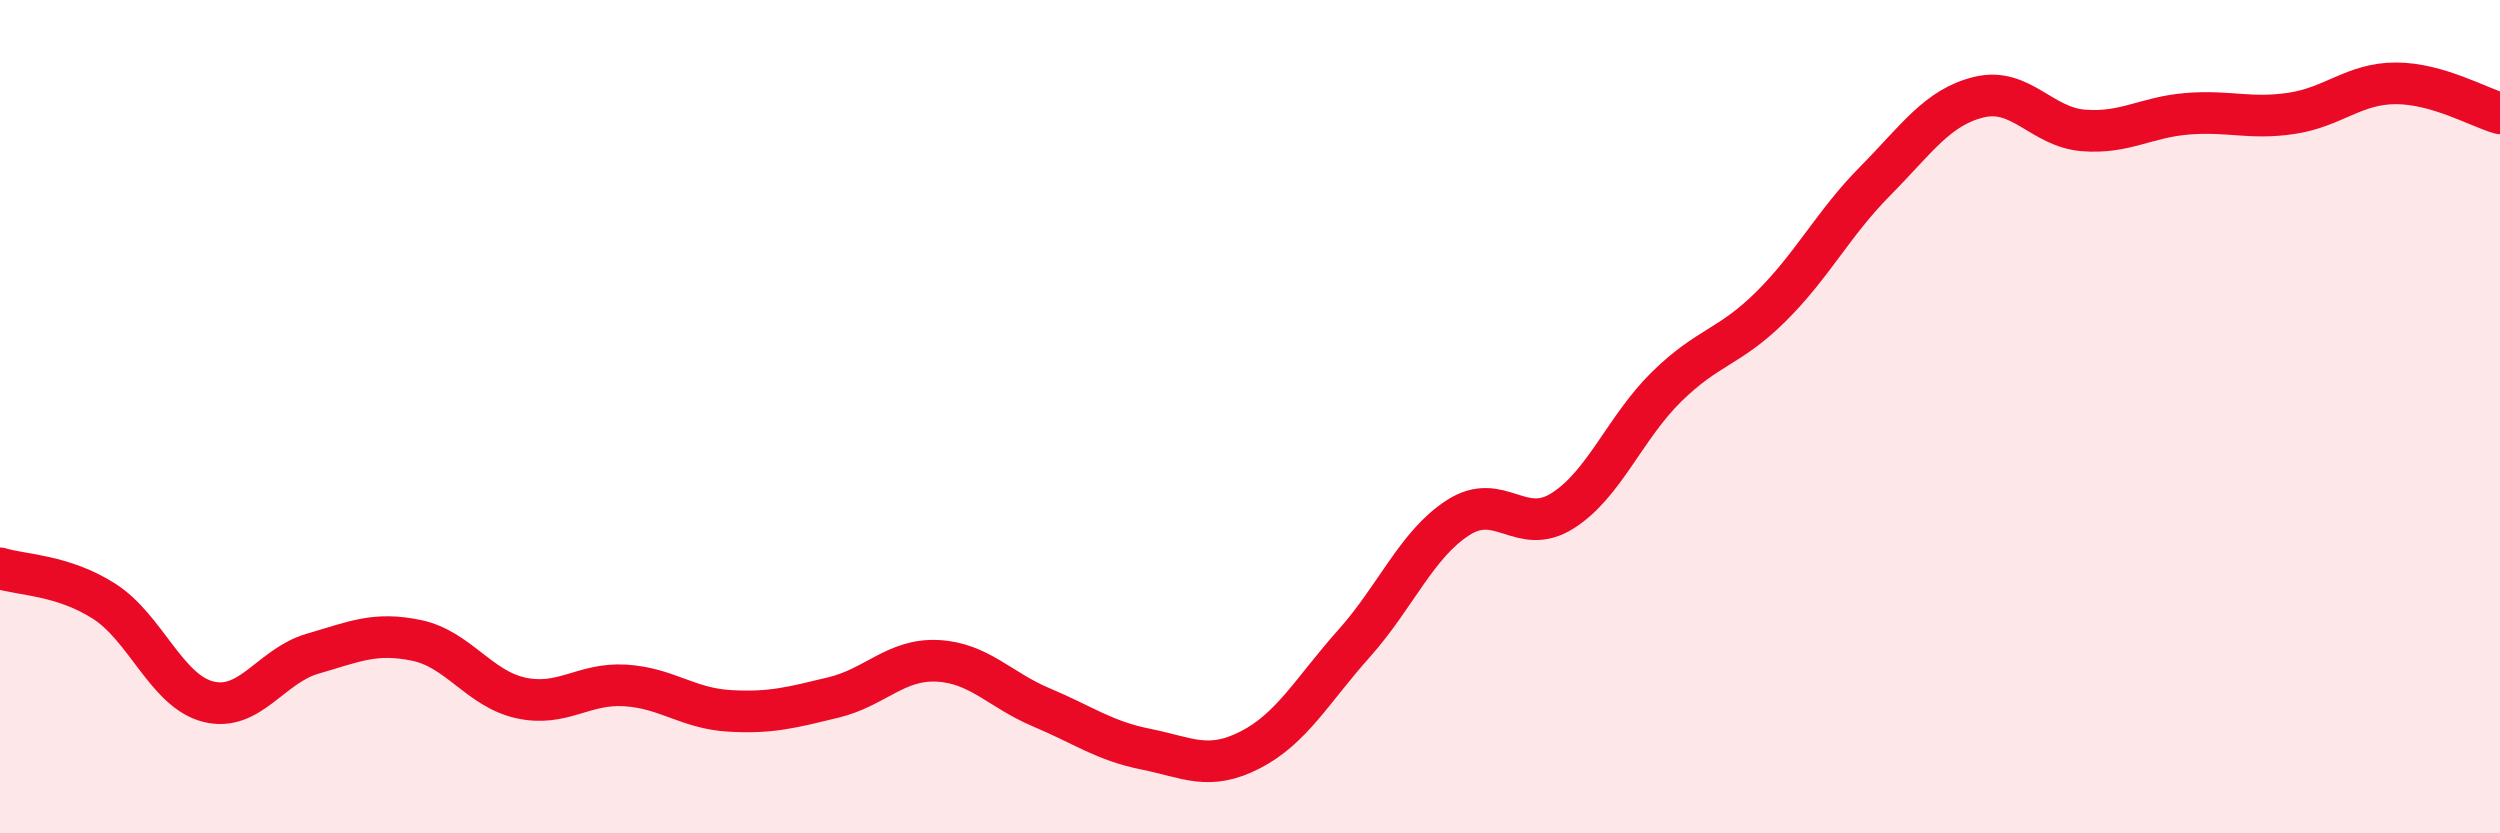
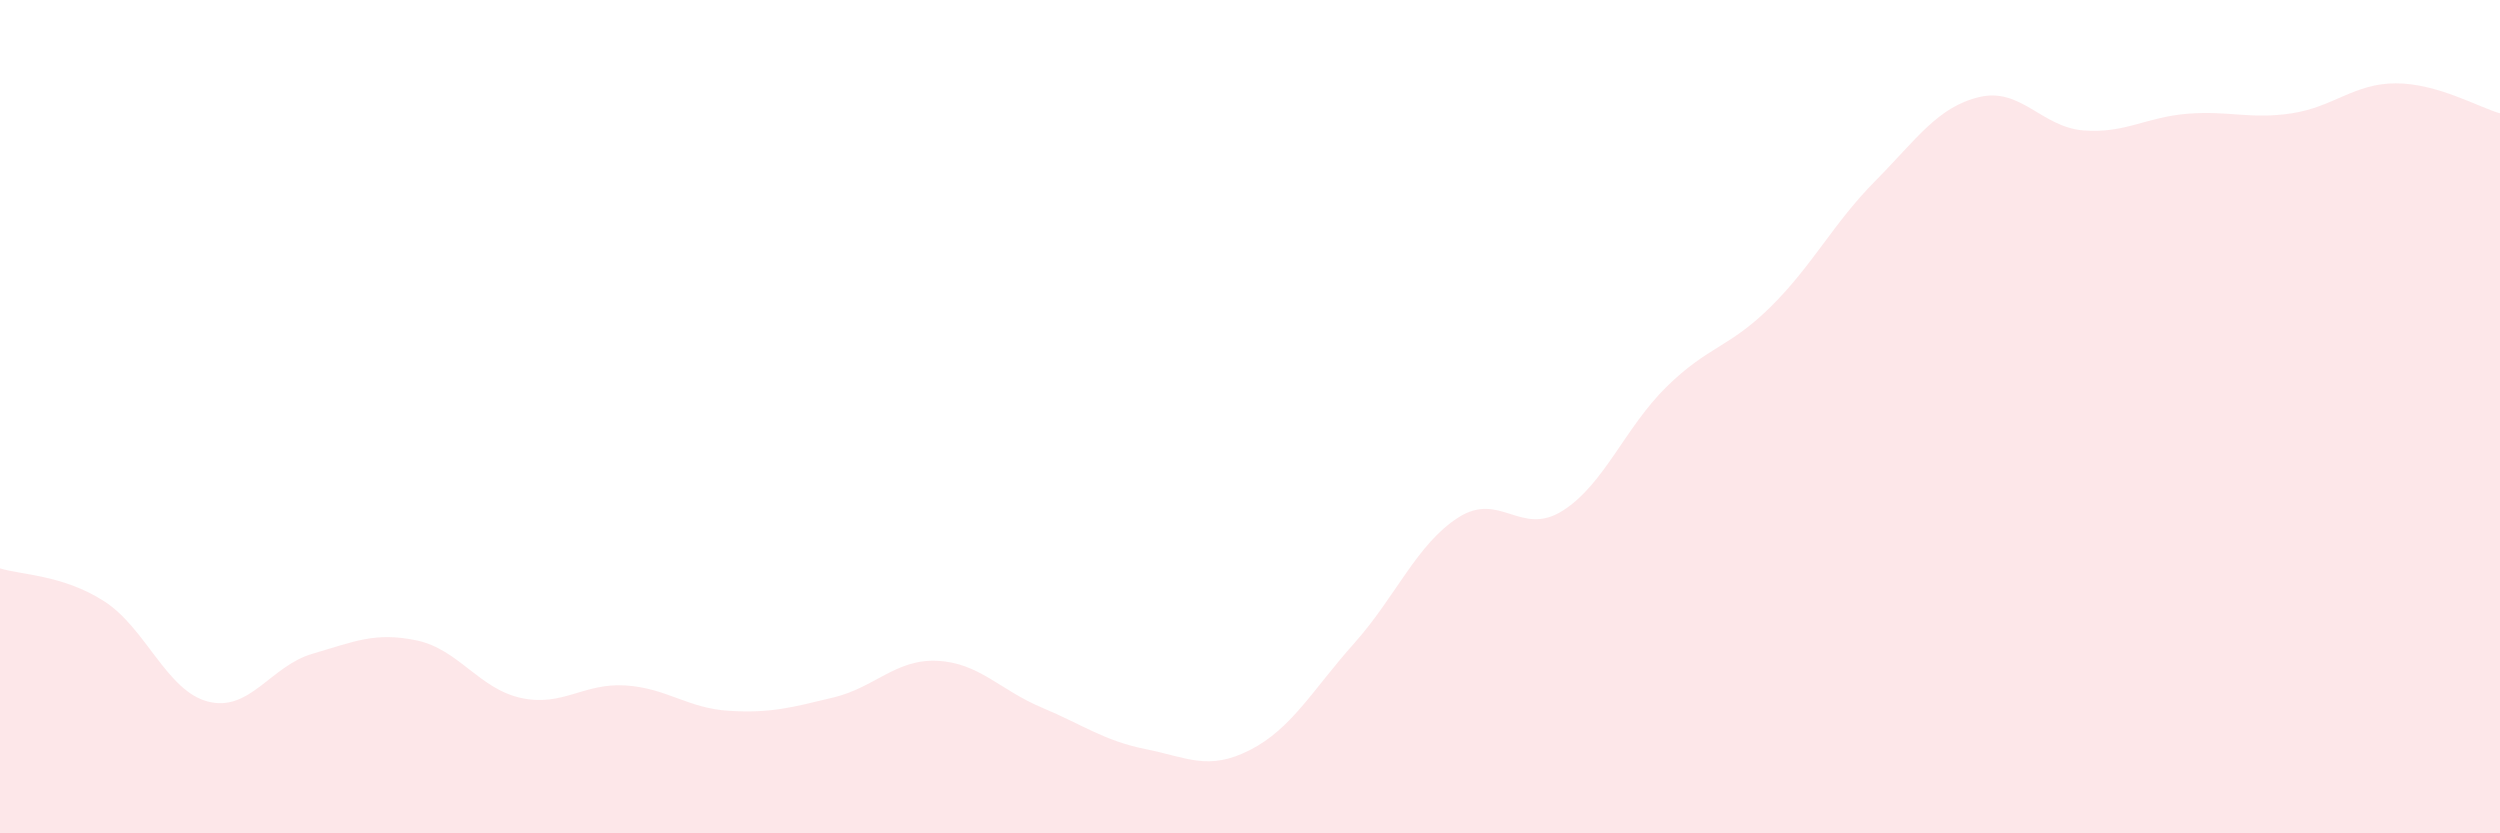
<svg xmlns="http://www.w3.org/2000/svg" width="60" height="20" viewBox="0 0 60 20">
  <path d="M 0,13.64 C 0.5,13.8 1.5,13.79 2.5,14.43 C 3.5,15.07 4,16.59 5,16.84 C 6,17.09 6.5,15.98 7.5,15.69 C 8.5,15.4 9,15.16 10,15.37 C 11,15.58 11.5,16.53 12.5,16.75 C 13.5,16.97 14,16.39 15,16.45 C 16,16.51 16.5,17 17.5,17.06 C 18.5,17.12 19,16.98 20,16.74 C 21,16.5 21.5,15.81 22.5,15.86 C 23.5,15.91 24,16.56 25,16.98 C 26,17.4 26.5,17.78 27.5,17.98 C 28.5,18.18 29,18.51 30,18 C 31,17.49 31.5,16.56 32.5,15.44 C 33.5,14.32 34,13.06 35,12.42 C 36,11.78 36.5,12.89 37.5,12.26 C 38.5,11.63 39,10.26 40,9.28 C 41,8.3 41.5,8.35 42.5,7.36 C 43.5,6.37 44,5.36 45,4.35 C 46,3.34 46.5,2.57 47.5,2.33 C 48.5,2.09 49,3.05 50,3.13 C 51,3.21 51.5,2.81 52.5,2.73 C 53.5,2.65 54,2.87 55,2.72 C 56,2.57 56.5,2 57.5,2 C 58.5,2 59.5,2.58 60,2.72L60 20L0 20Z" fill="#EB0A25" opacity="0.1" stroke-linecap="round" stroke-linejoin="round" />
-   <path d="M 0,13.64 C 0.5,13.8 1.5,13.79 2.5,14.43 C 3.5,15.07 4,16.59 5,16.84 C 6,17.09 6.5,15.98 7.5,15.69 C 8.5,15.4 9,15.16 10,15.37 C 11,15.58 11.5,16.53 12.5,16.75 C 13.5,16.97 14,16.39 15,16.45 C 16,16.51 16.5,17 17.5,17.06 C 18.5,17.12 19,16.98 20,16.74 C 21,16.5 21.5,15.81 22.5,15.86 C 23.5,15.91 24,16.56 25,16.98 C 26,17.4 26.5,17.78 27.5,17.98 C 28.5,18.18 29,18.51 30,18 C 31,17.49 31.5,16.56 32.5,15.44 C 33.5,14.32 34,13.06 35,12.42 C 36,11.78 36.5,12.89 37.5,12.26 C 38.5,11.63 39,10.26 40,9.28 C 41,8.3 41.5,8.35 42.5,7.36 C 43.5,6.37 44,5.36 45,4.35 C 46,3.34 46.5,2.57 47.5,2.33 C 48.5,2.09 49,3.05 50,3.13 C 51,3.21 51.5,2.81 52.5,2.73 C 53.5,2.65 54,2.87 55,2.72 C 56,2.57 56.5,2 57.5,2 C 58.5,2 59.5,2.58 60,2.72" stroke="#EB0A25" stroke-width="1" fill="none" stroke-linecap="round" stroke-linejoin="round" />
</svg>